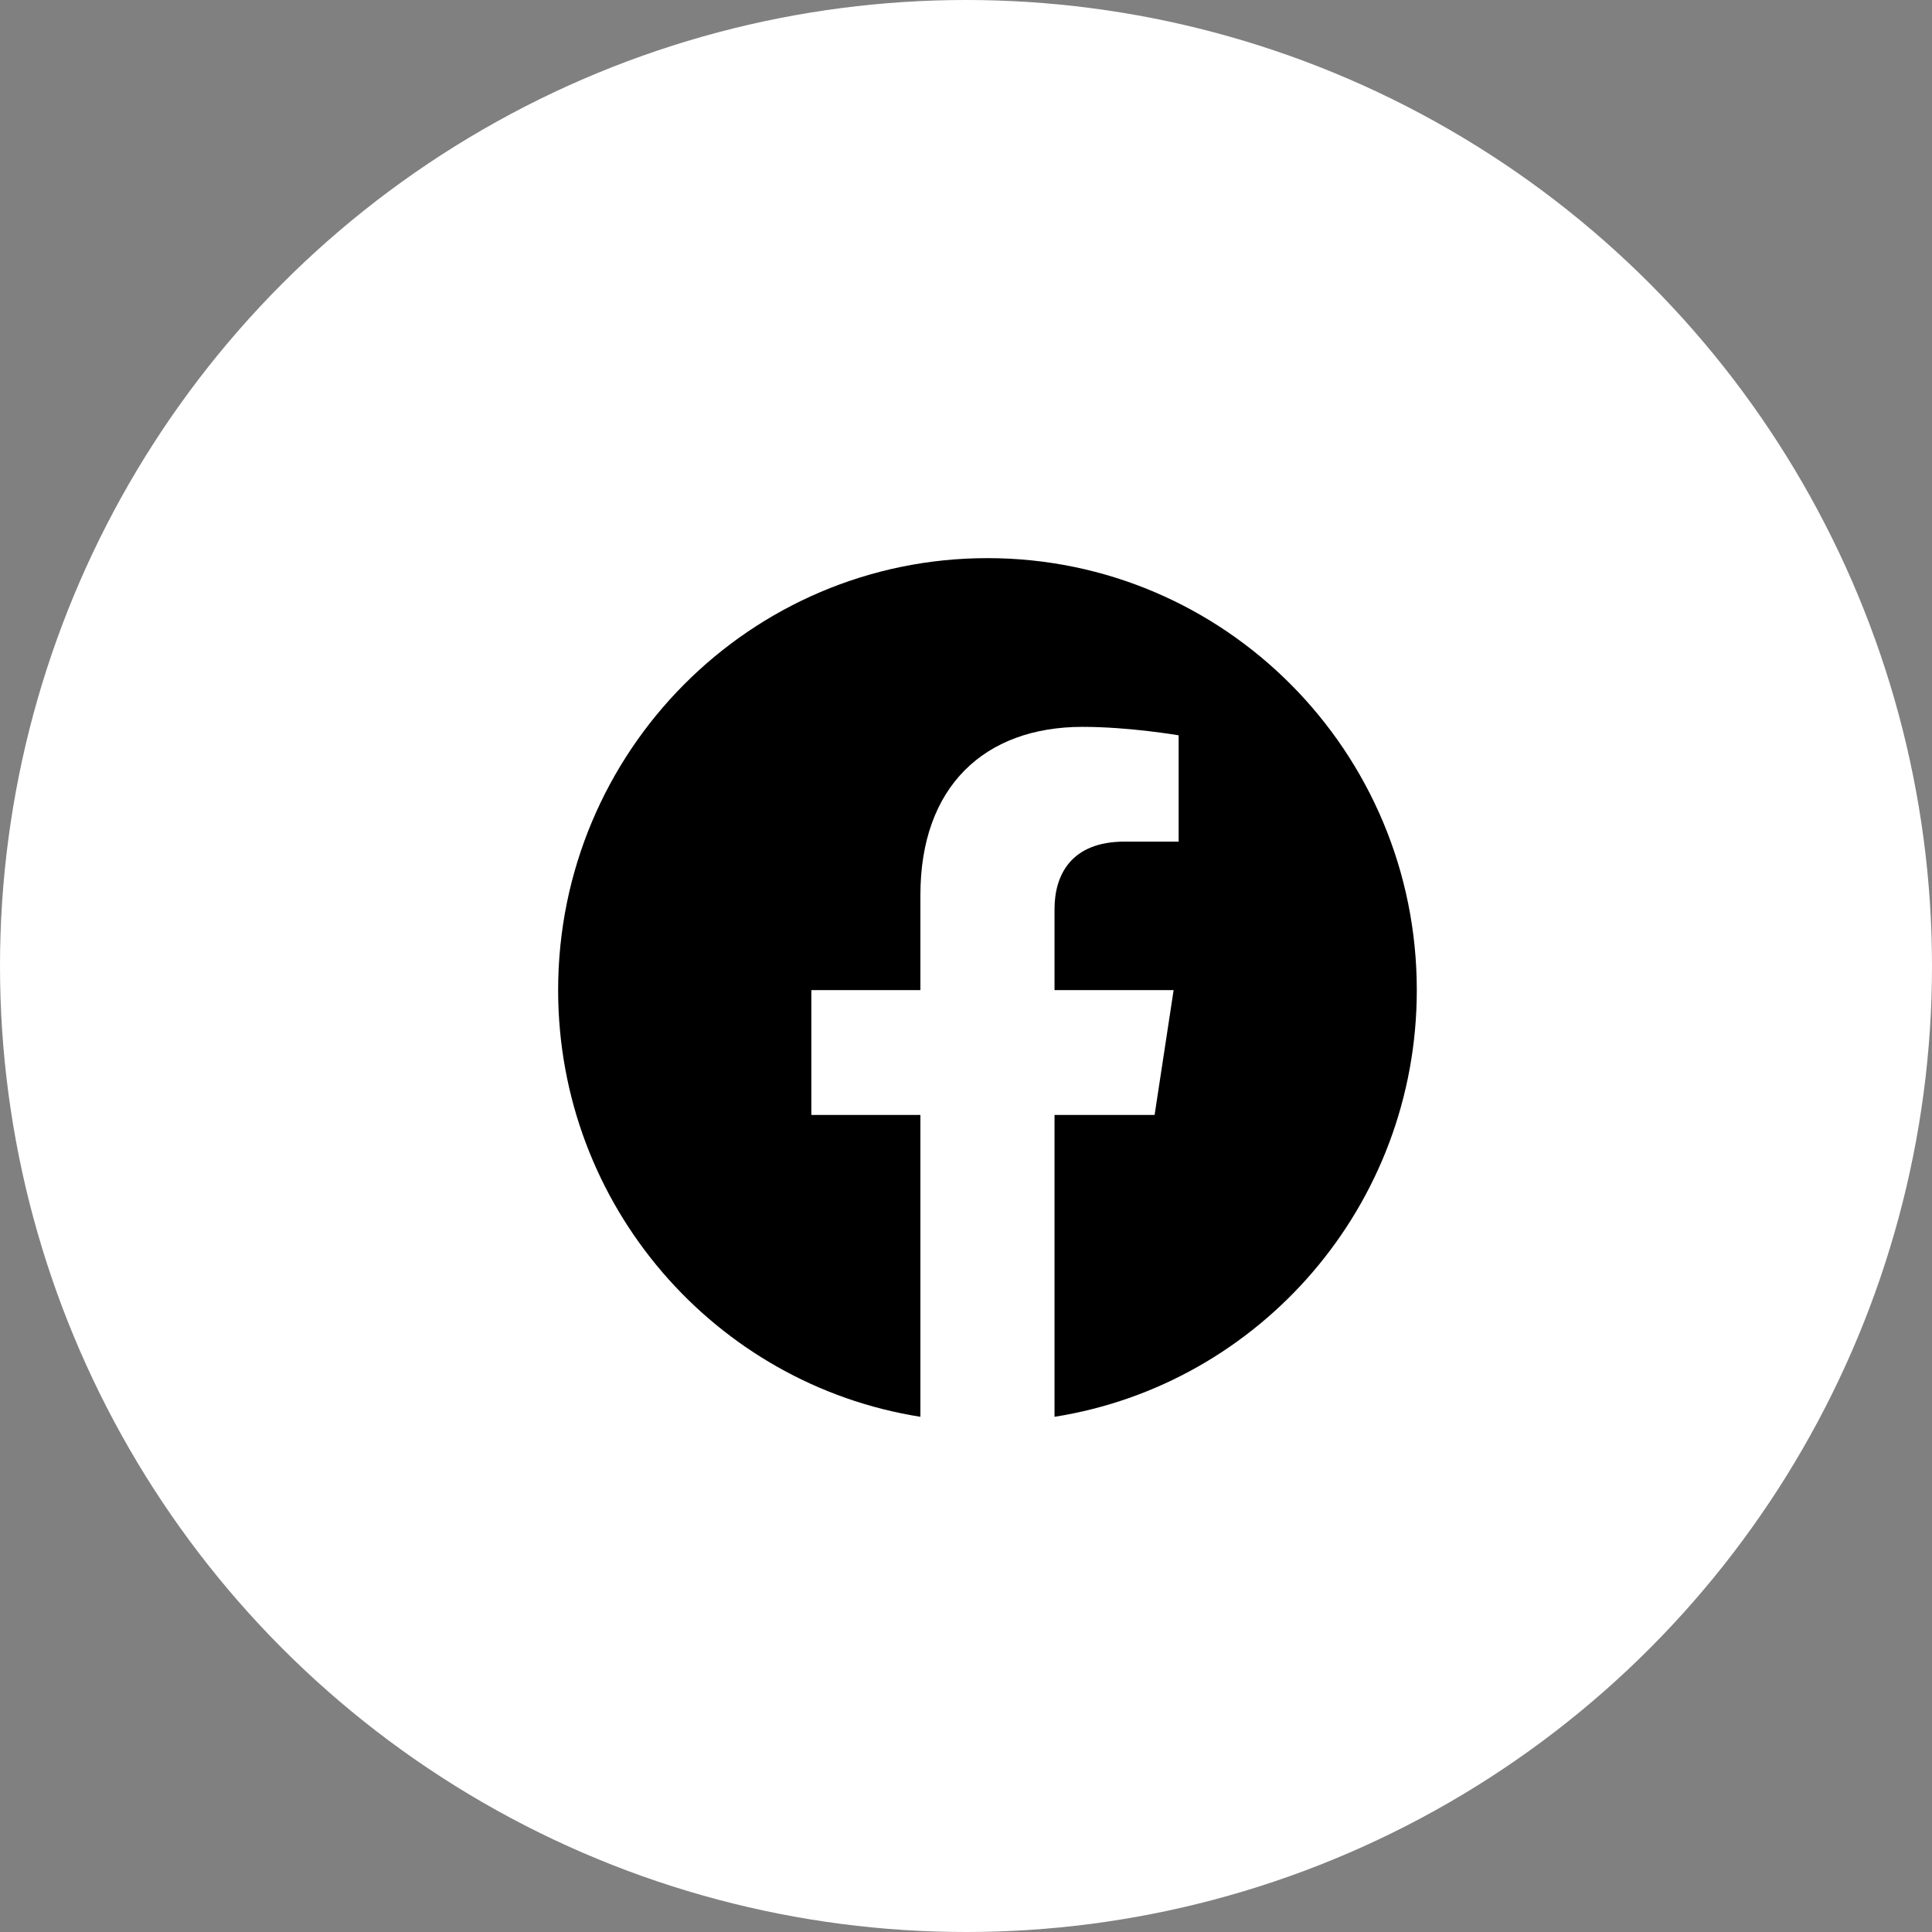
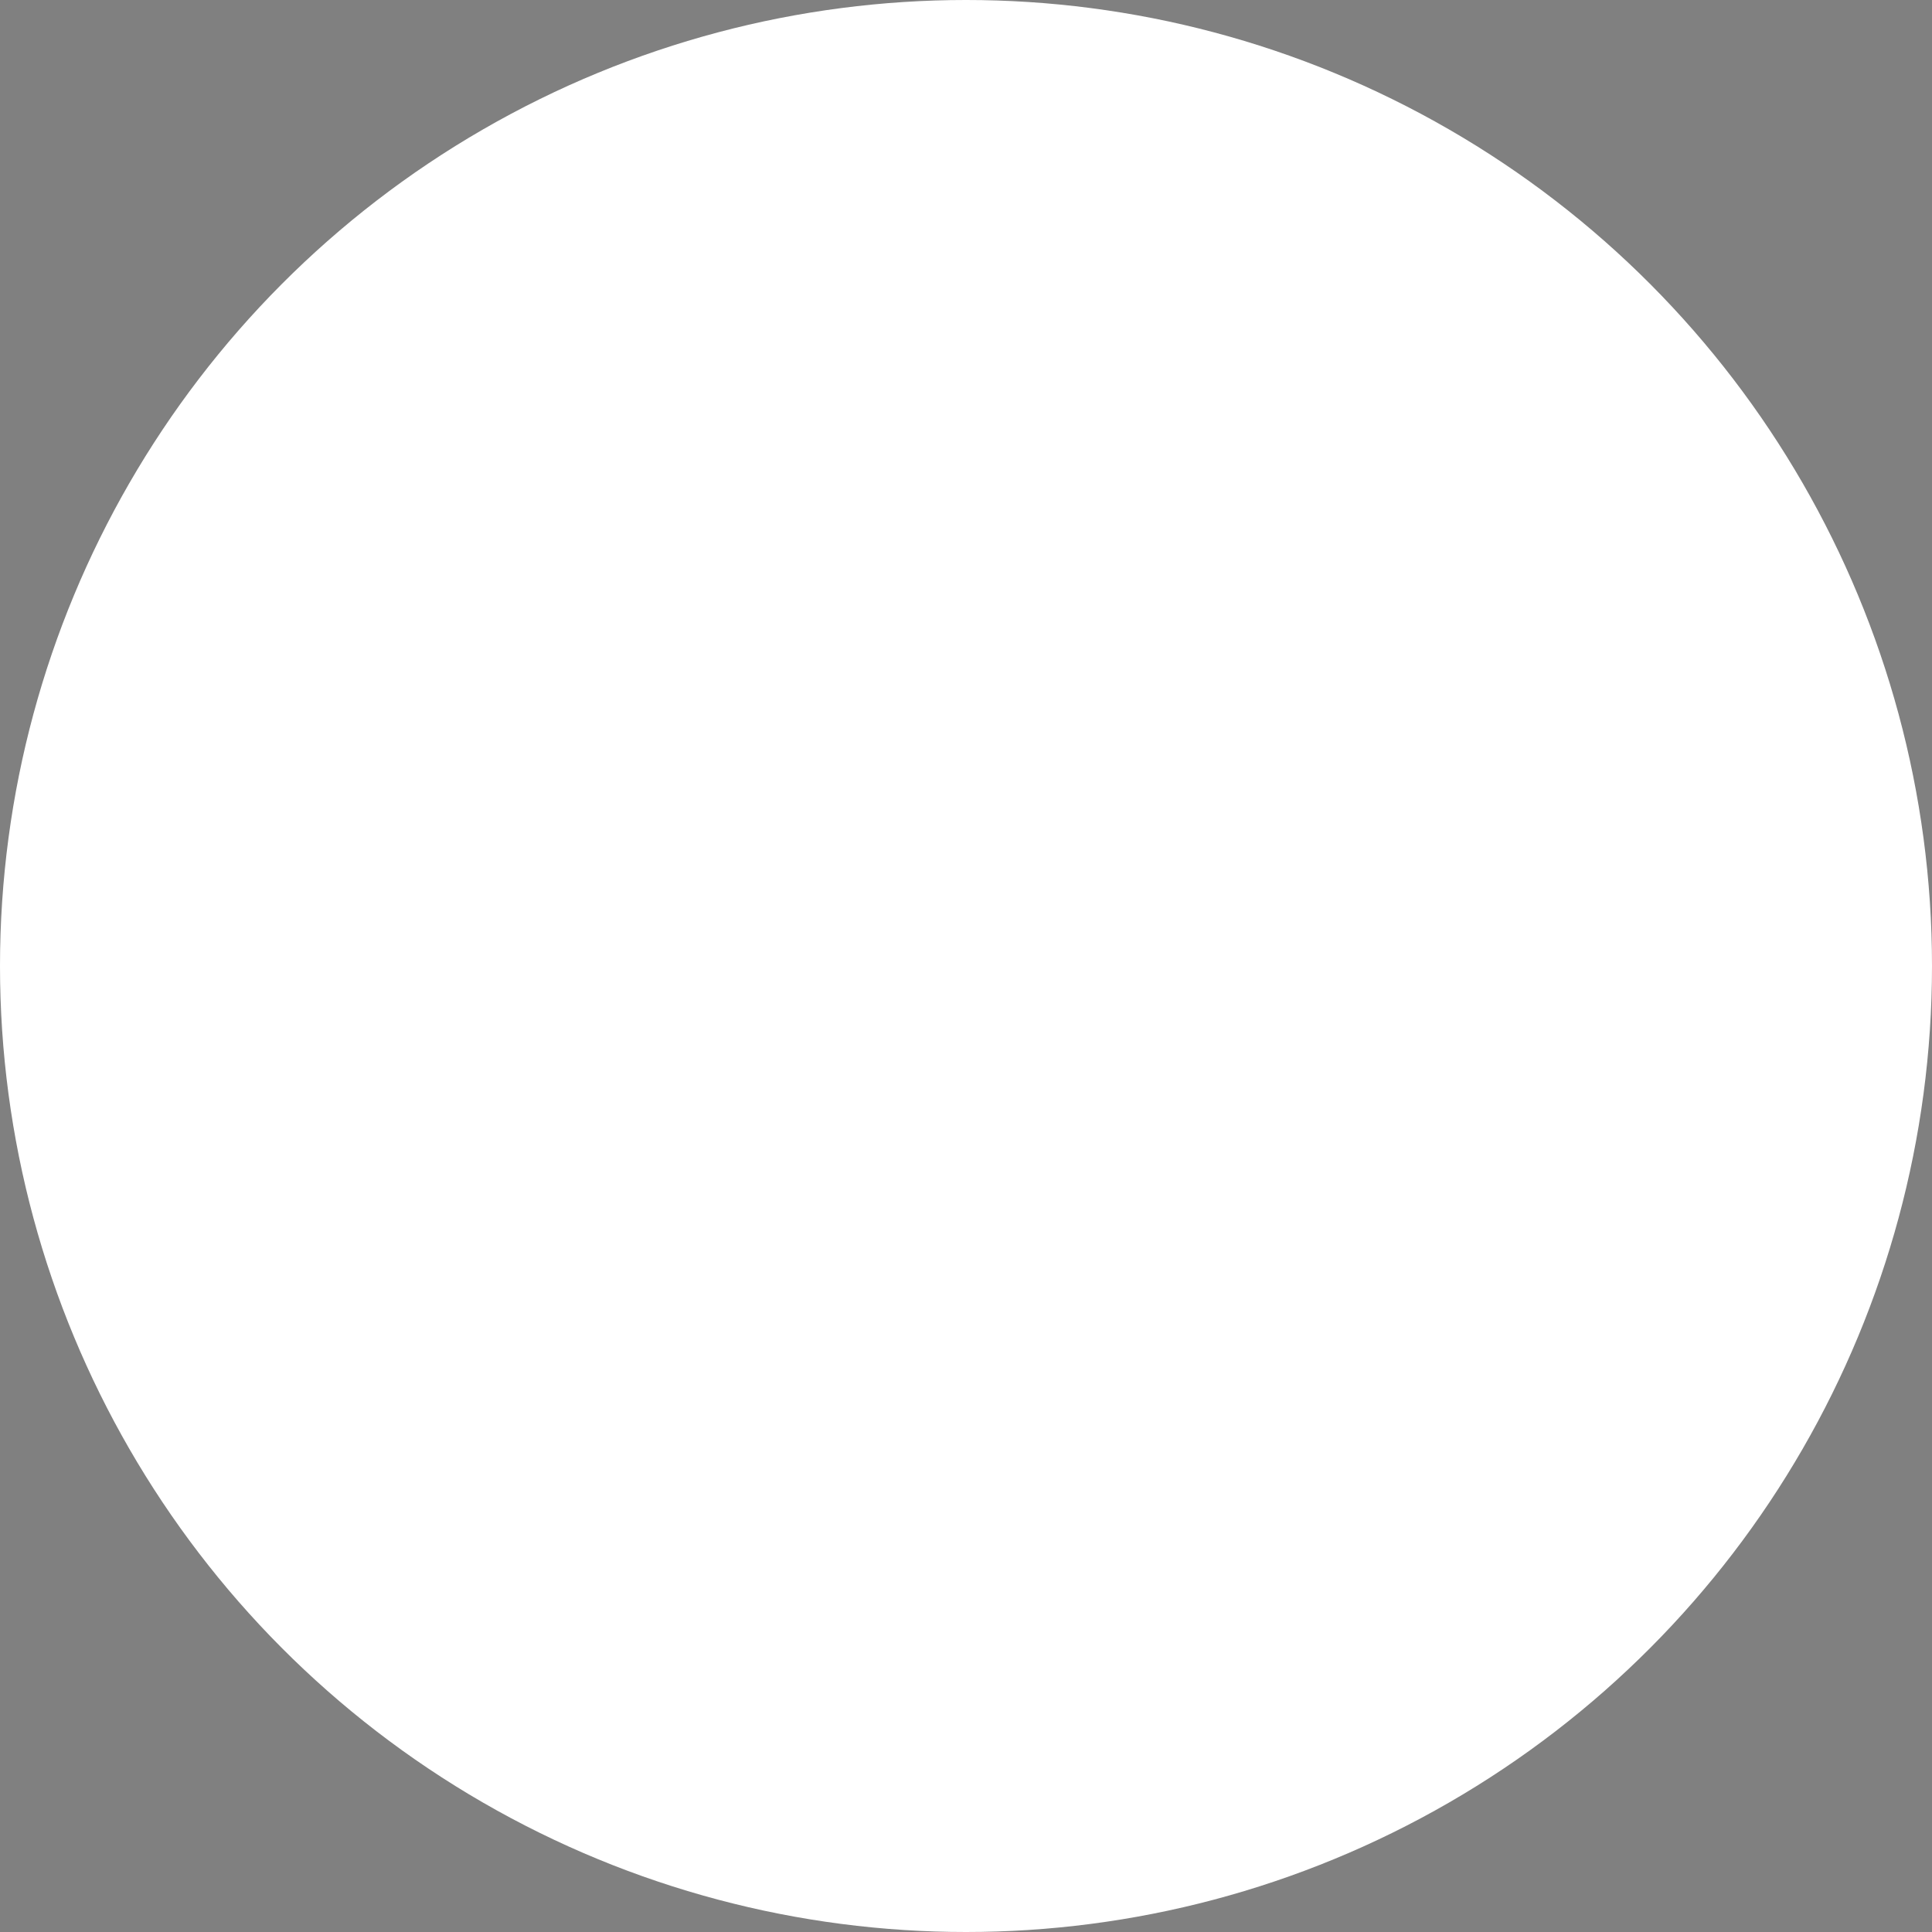
<svg xmlns="http://www.w3.org/2000/svg" width="45" height="45" viewBox="0 0 45 45" fill="none">
  <rect x="0" y="0" width="45" height="45" fill="#808080" stroke="none" />
  <g id="fb">
    <circle id="Oval" cx="22.5" cy="22.5" r="22.5" fill="white" />
    <g id="i-facebook-purple">
-       <path id="Path" d="M33 23.061C33 17.505 28.523 13 23 13C17.477 13 13 17.505 13 23.061C13 28.083 16.657 32.245 21.438 33V25.969H18.898V23.061H21.438V20.845C21.438 18.323 22.93 16.93 25.215 16.93C26.309 16.93 27.453 17.127 27.453 17.127V19.603H26.192C24.95 19.603 24.562 20.378 24.562 21.174V23.061H27.336L26.893 25.969H24.562V33C29.343 32.245 33 28.083 33 23.061Z" fill="black" />
-     </g>
+       </g>
  </g>
</svg>